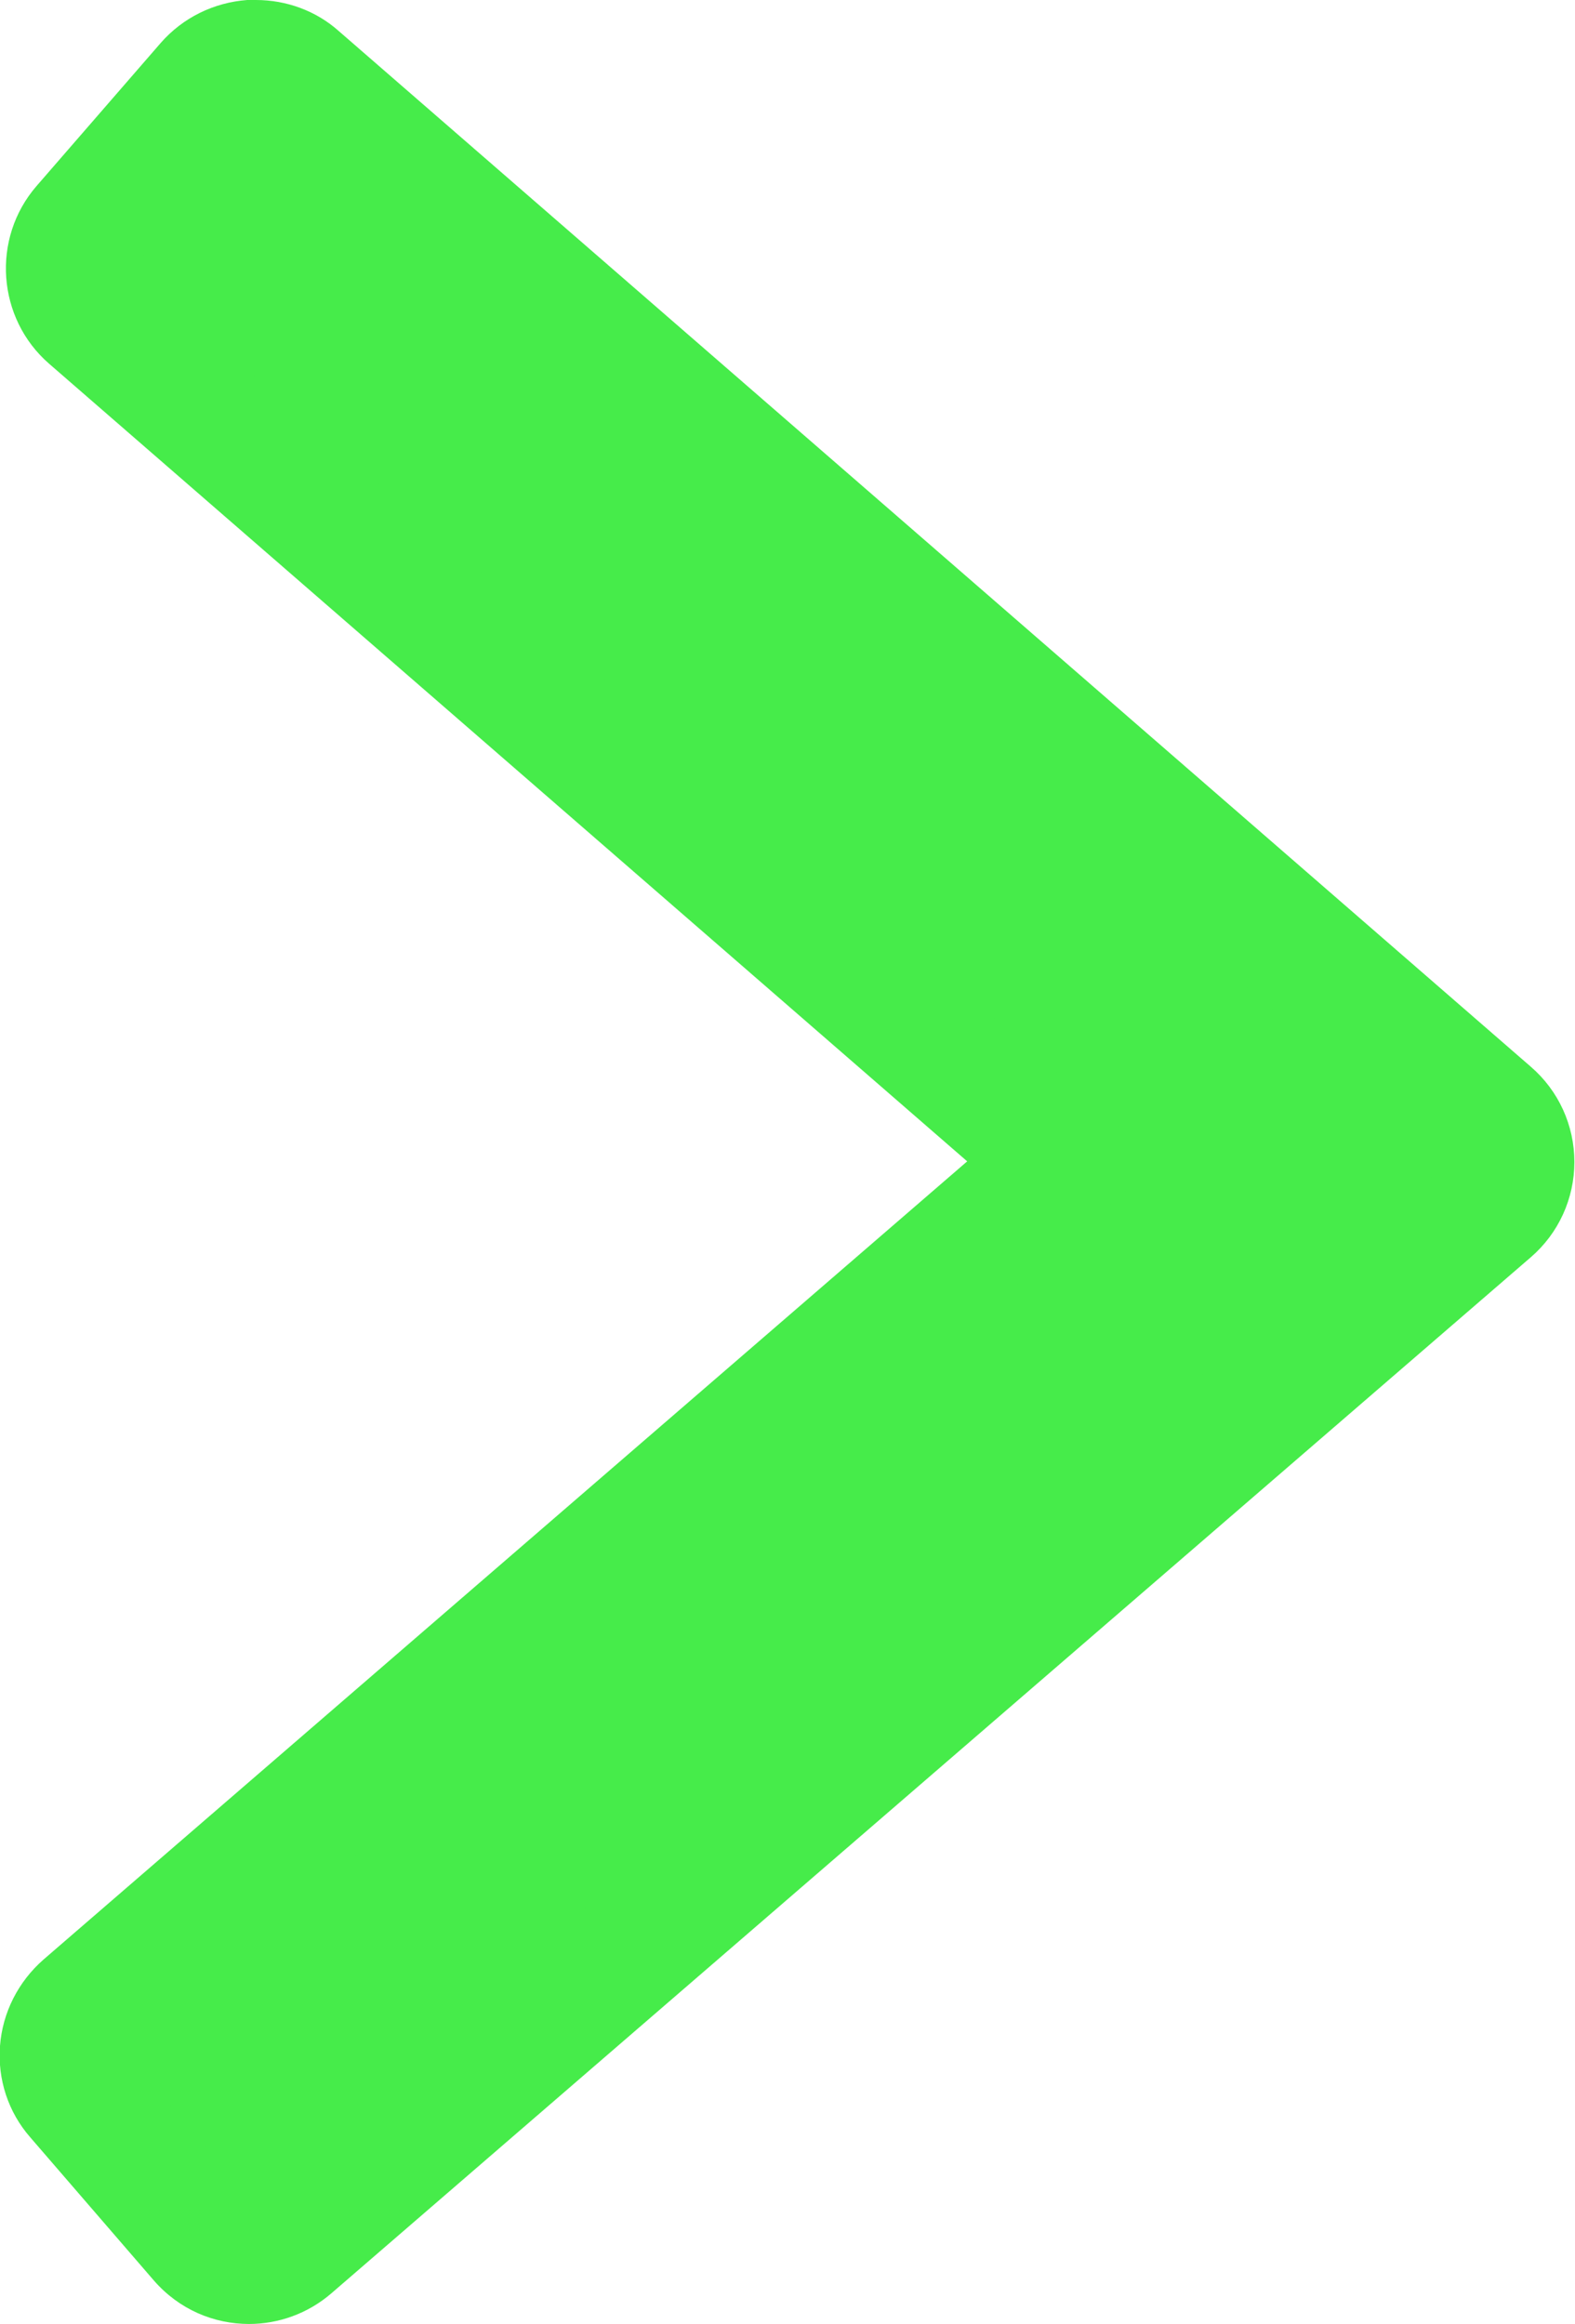
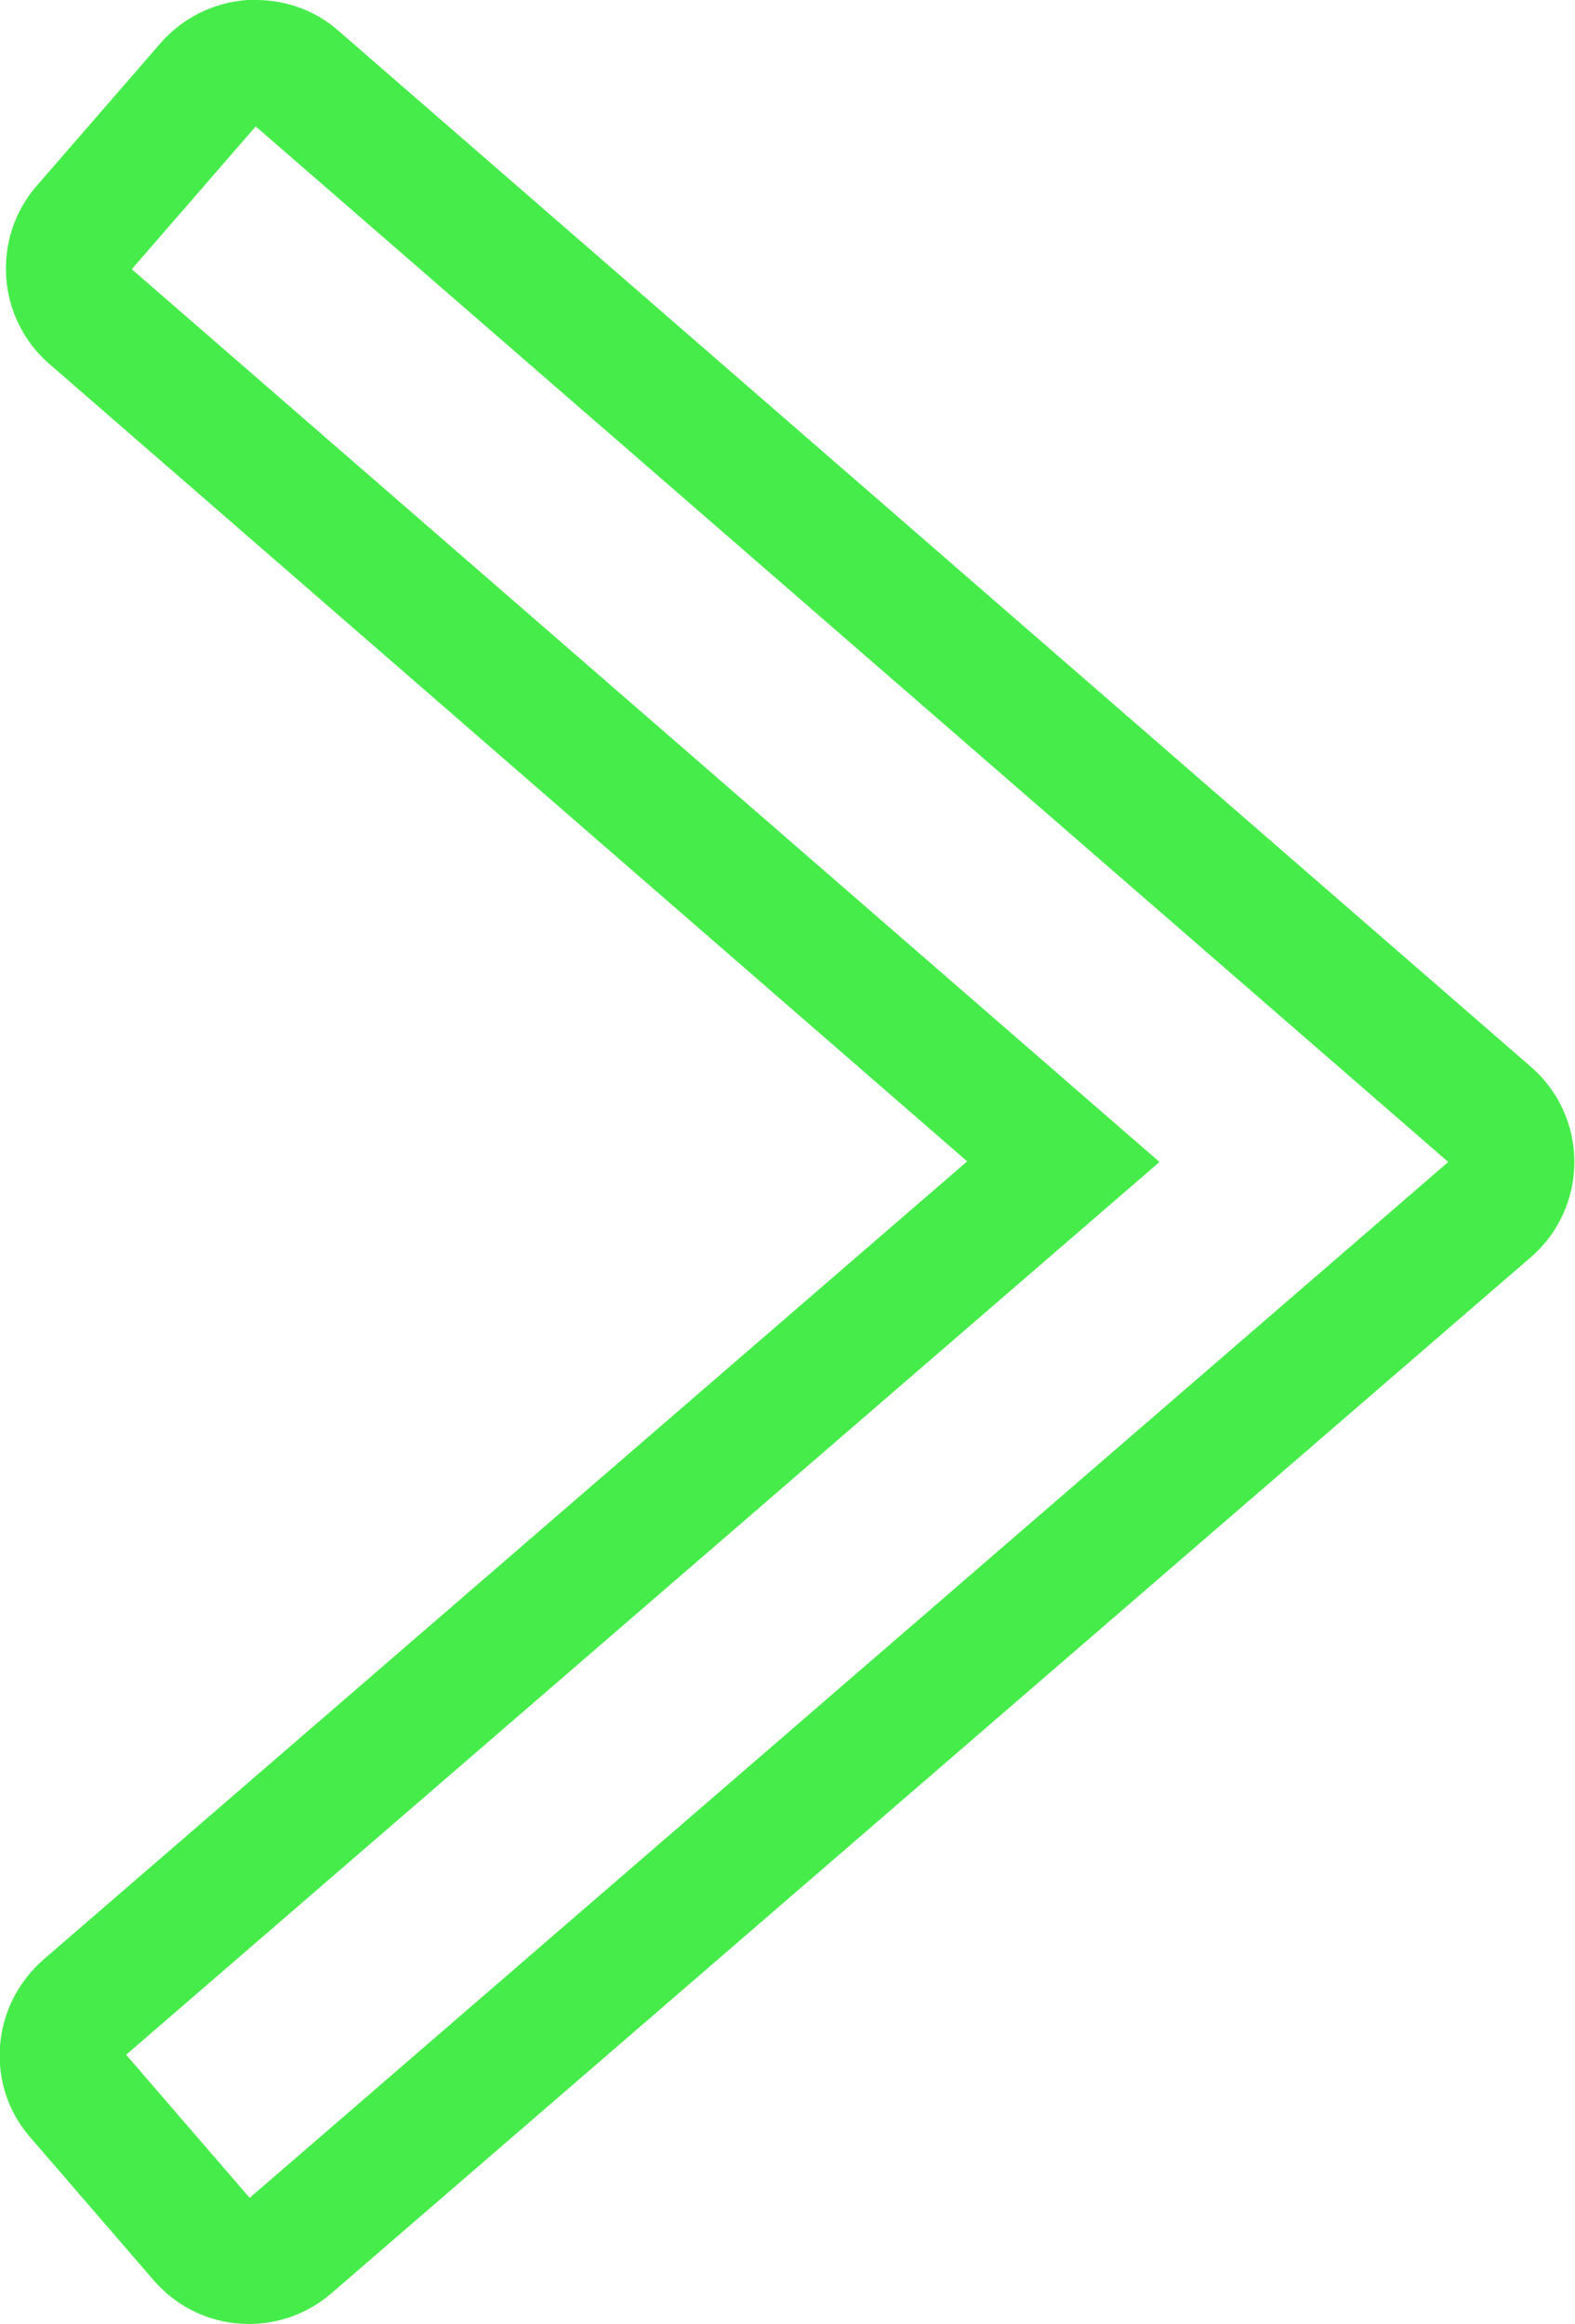
<svg xmlns="http://www.w3.org/2000/svg" id="Ebene_2" data-name="Ebene 2" viewBox="0 0 24.98 36.86">
  <defs>
    <style>
      .cls-1 {
        fill: #46ec4a;
      }

      .cls-2 {
        fill: #46ec4a;
      }
    </style>
  </defs>
  <g id="Ebene_1-2" data-name="Ebene 1">
    <g id="Pfeil-rechts">
      <g id="rechts">
        <g id="Stroke-3">
          <g>
-             <path class="cls-1" d="m3.96,35.86c-.28,0-.56-.12-.76-.35l-1.96-2.27c-.17-.2-.26-.46-.24-.73.02-.26.14-.51.34-.68l15.52-13.41L1.43,5.02c-.42-.36-.46-.99-.1-1.41l1.97-2.27c.17-.2.42-.32.68-.34.02,0,.05,0,.07,0,.24,0,.47.09.66.25l18.92,16.43c.22.19.34.47.34.76s-.13.57-.35.75L4.61,35.62c-.19.16-.42.24-.65.24Z" />
            <path class="cls-2" d="m4.05,2l18.92,16.43L3.96,34.86l-1.96-2.27,16.39-14.16L2.09,4.27l1.97-2.27m0-2s-.09,0-.14,0c-.53.04-1.02.28-1.37.68L.58,2.95c-.72.83-.63,2.1.2,2.82l14.56,12.65L.69,31.08c-.4.35-.65.84-.69,1.37-.04.53.13,1.05.48,1.45l1.96,2.27c.4.46.95.69,1.51.69.46,0,.93-.16,1.31-.49l19.02-16.43c.44-.38.69-.93.69-1.51,0-.58-.25-1.13-.69-1.51L5.37.49c-.36-.32-.83-.49-1.31-.49h0Z" />
          </g>
        </g>
      </g>
    </g>
  </g>
</svg>